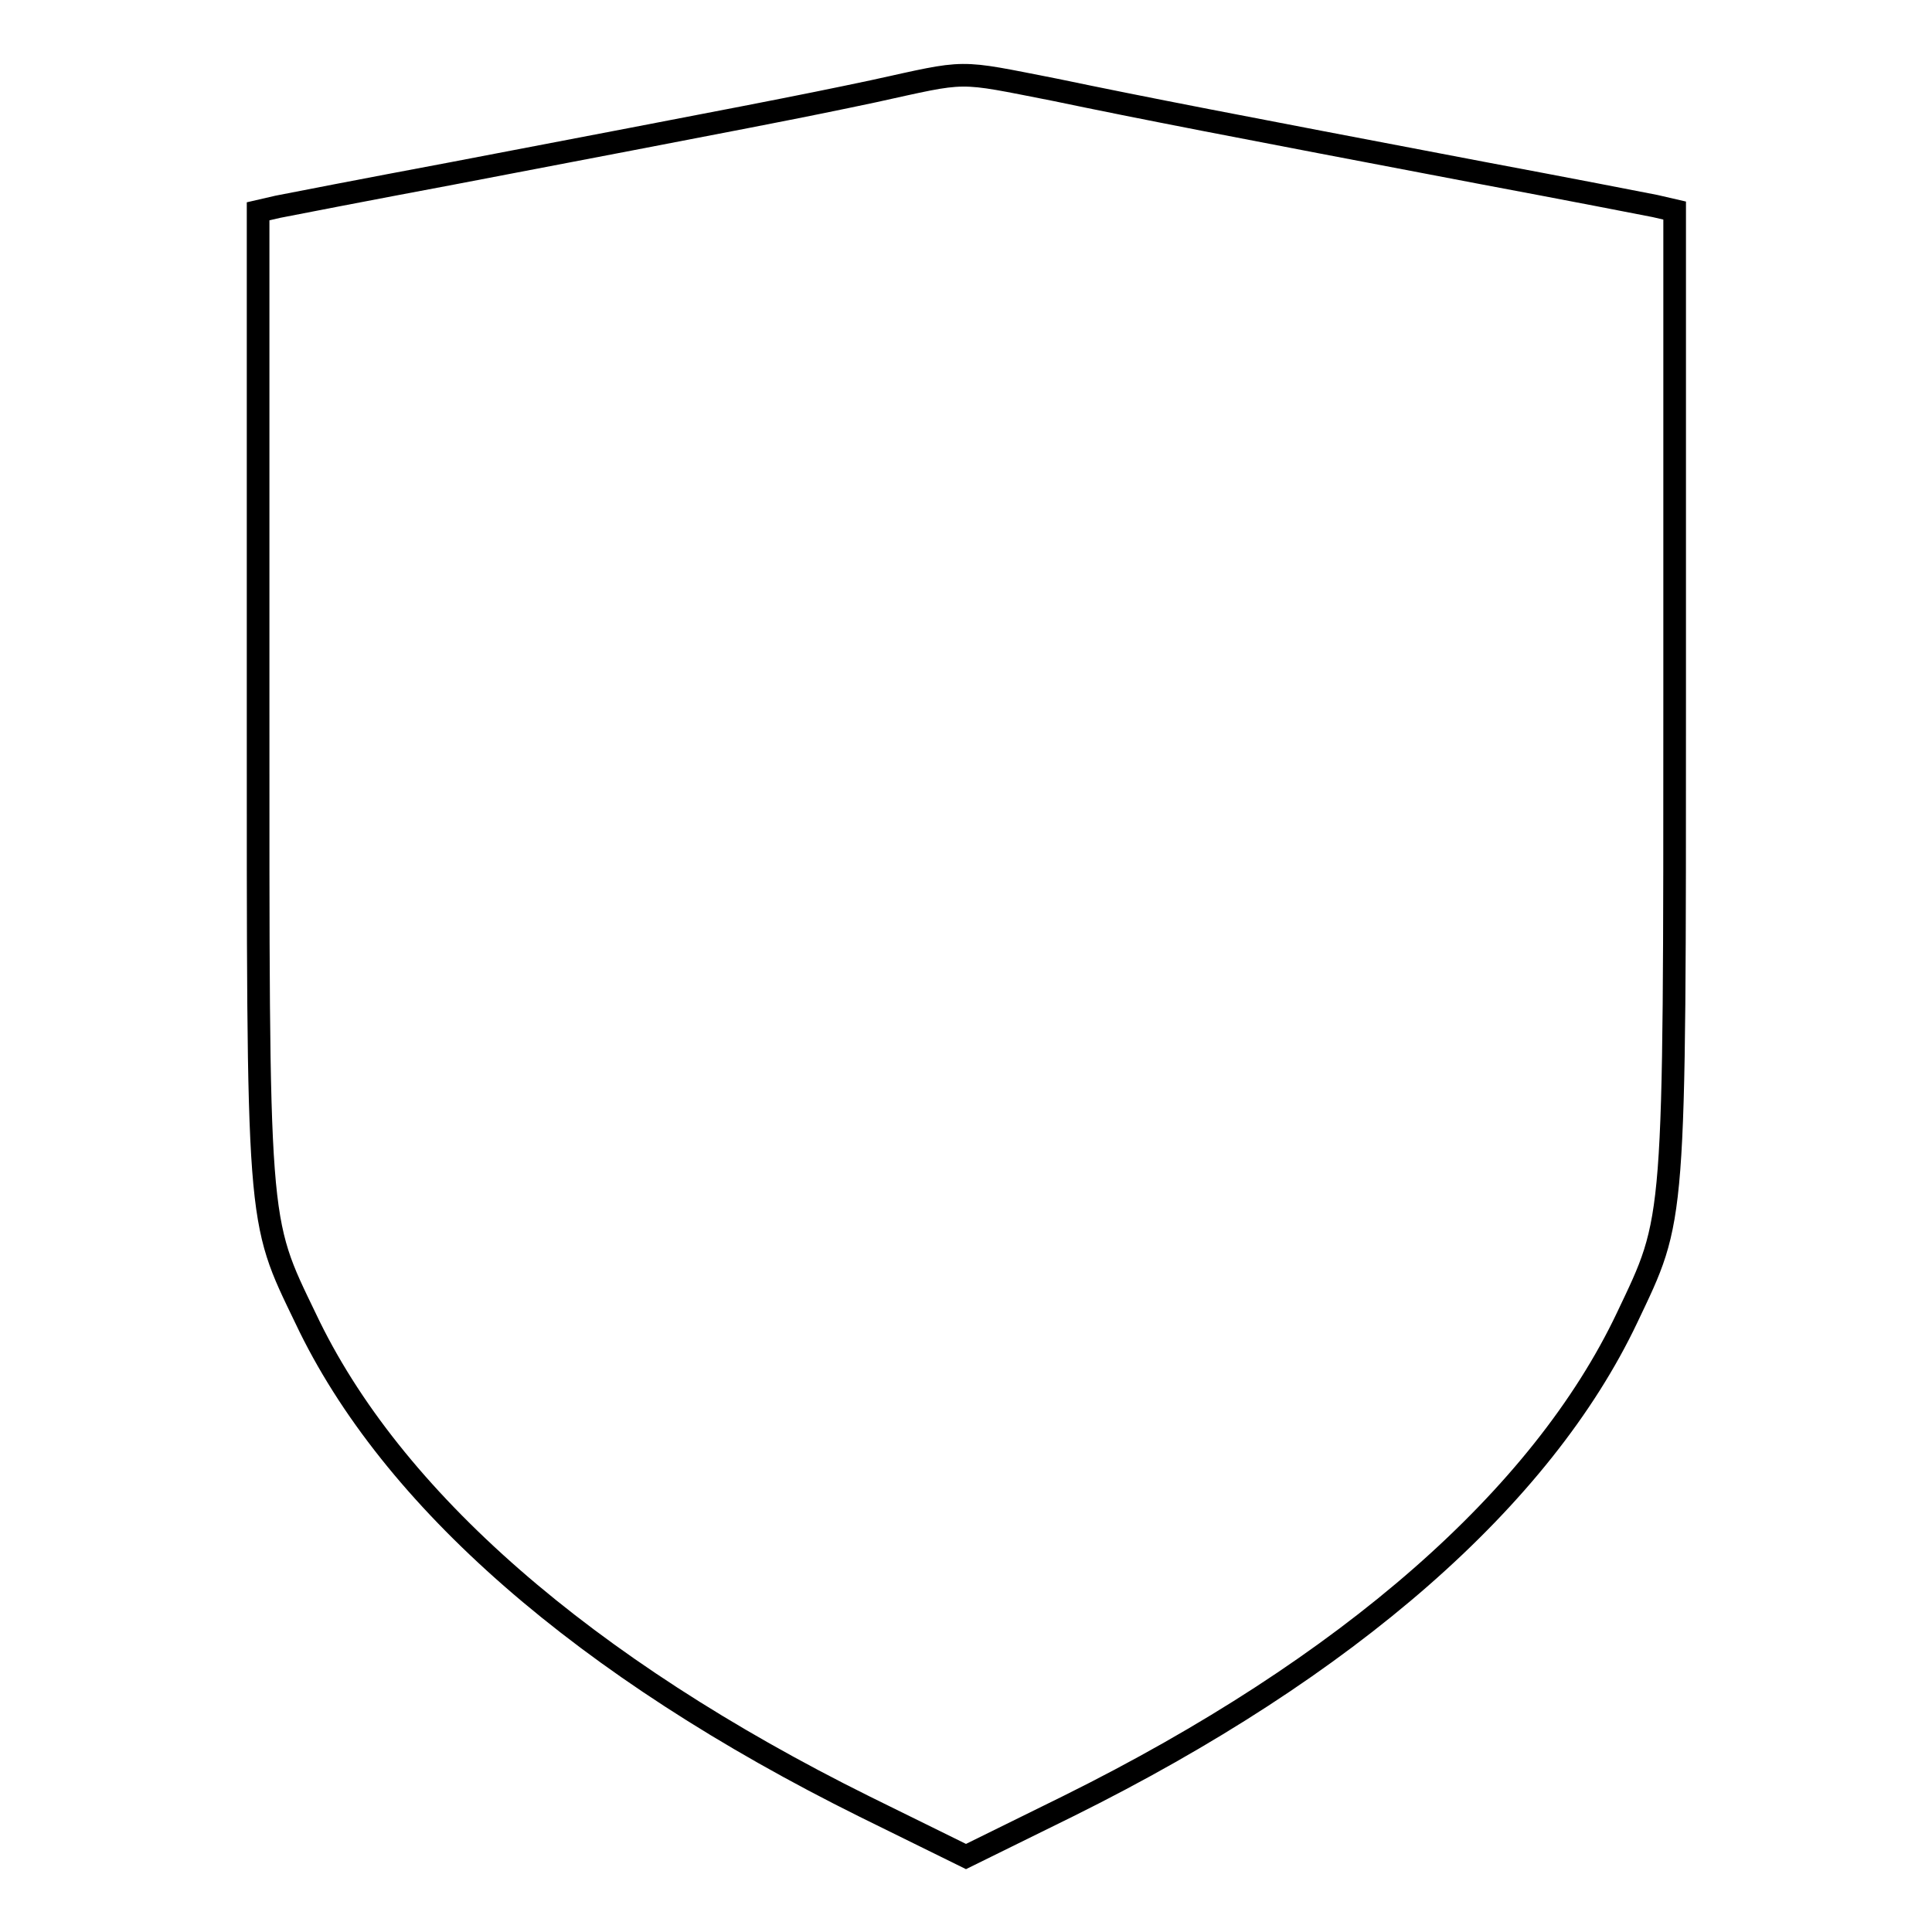
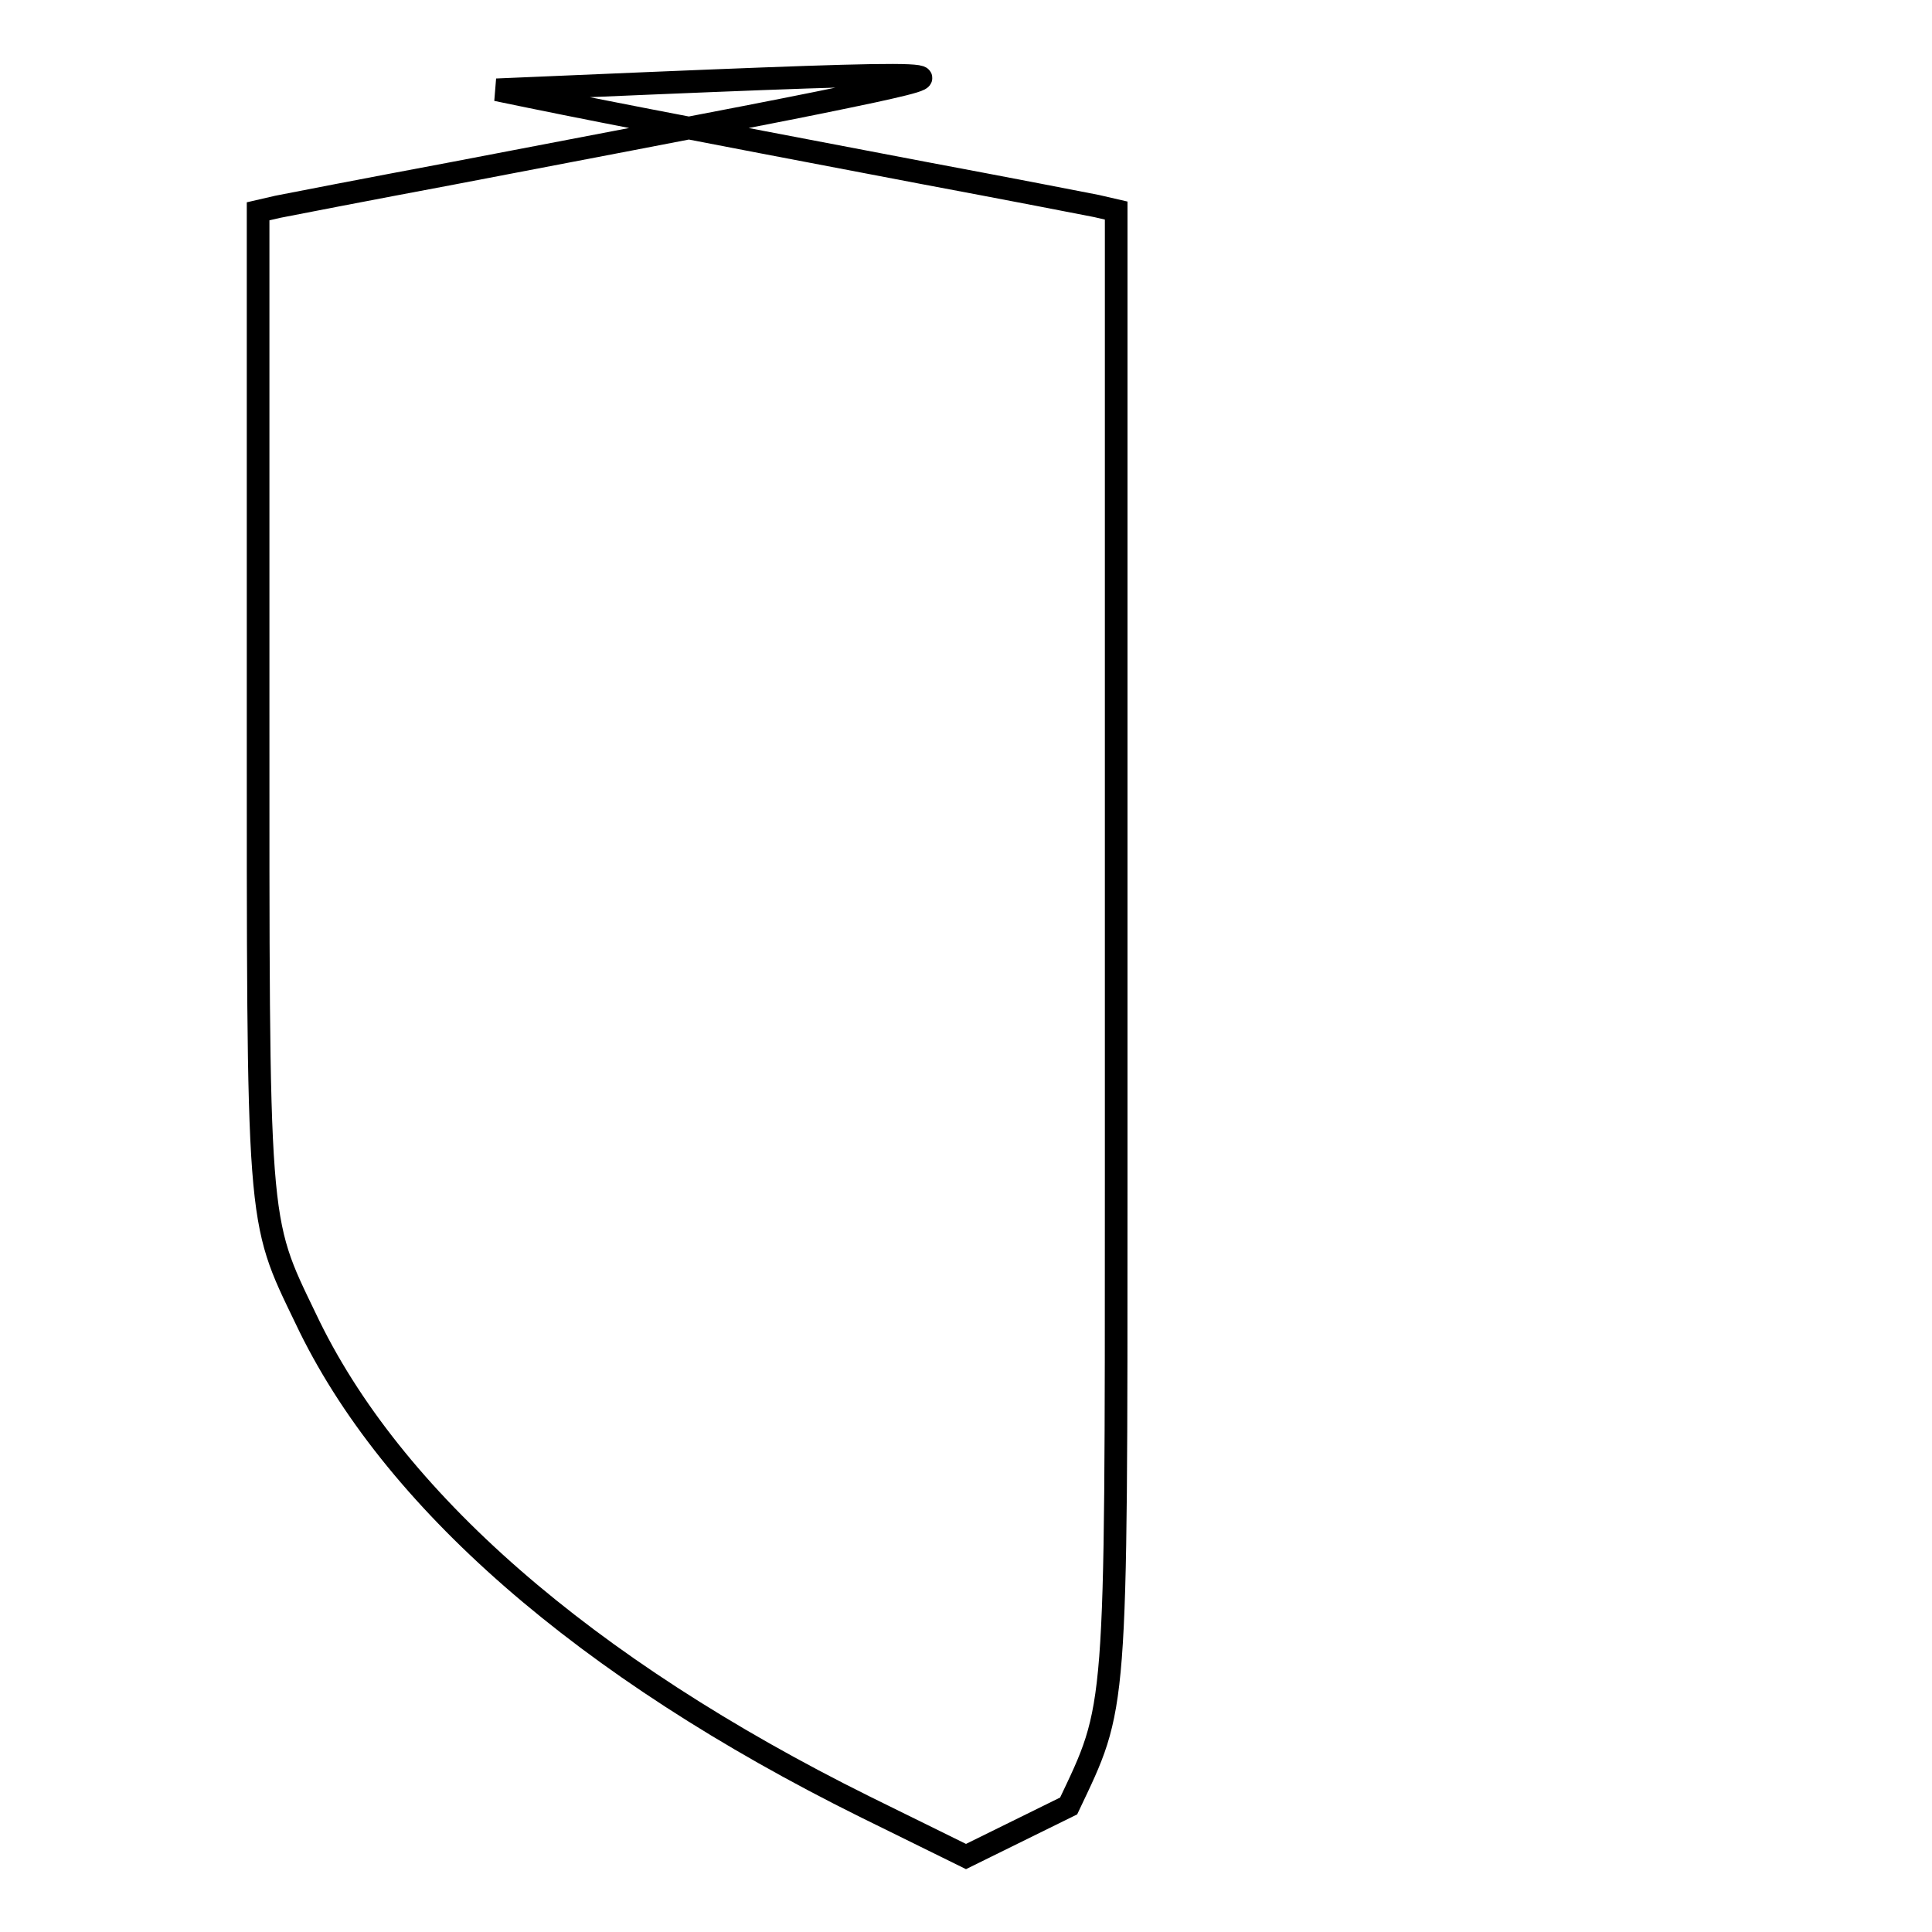
<svg xmlns="http://www.w3.org/2000/svg" version="1.1" x="0px" y="0px" viewBox="0 0 256 256" enable-background="new 0 0 256 256" xml:space="preserve">
  <g>
    <g>
-       <path stroke-width="3" fill-opacity="0" stroke="#000000" d="M115.7,12.1C105.8,14.2,99,15.5,59.8,23c-11.2,2.1-21.5,4.1-23,4.4l-2.6,0.6v64.2c0,71-0.2,69,6.3,82.5  c11.3,23.9,37,46.3,74.1,64.7L128,246l13.6-6.7c37.1-18.4,62.7-40.9,74-64.7c6.4-13.5,6.3-11.5,6.3-82.5V27.9l-2.6-0.6  c-1.5-0.3-11.8-2.3-23-4.4c-33.6-6.4-44.5-8.5-56.5-11C126.5,9.3,128.5,9.3,115.7,12.1z" />
+       <path stroke-width="3" fill-opacity="0" stroke="#000000" d="M115.7,12.1C105.8,14.2,99,15.5,59.8,23c-11.2,2.1-21.5,4.1-23,4.4l-2.6,0.6v64.2c0,71-0.2,69,6.3,82.5  c11.3,23.9,37,46.3,74.1,64.7L128,246l13.6-6.7c6.4-13.5,6.3-11.5,6.3-82.5V27.9l-2.6-0.6  c-1.5-0.3-11.8-2.3-23-4.4c-33.6-6.4-44.5-8.5-56.5-11C126.5,9.3,128.5,9.3,115.7,12.1z" />
    </g>
  </g>
</svg>